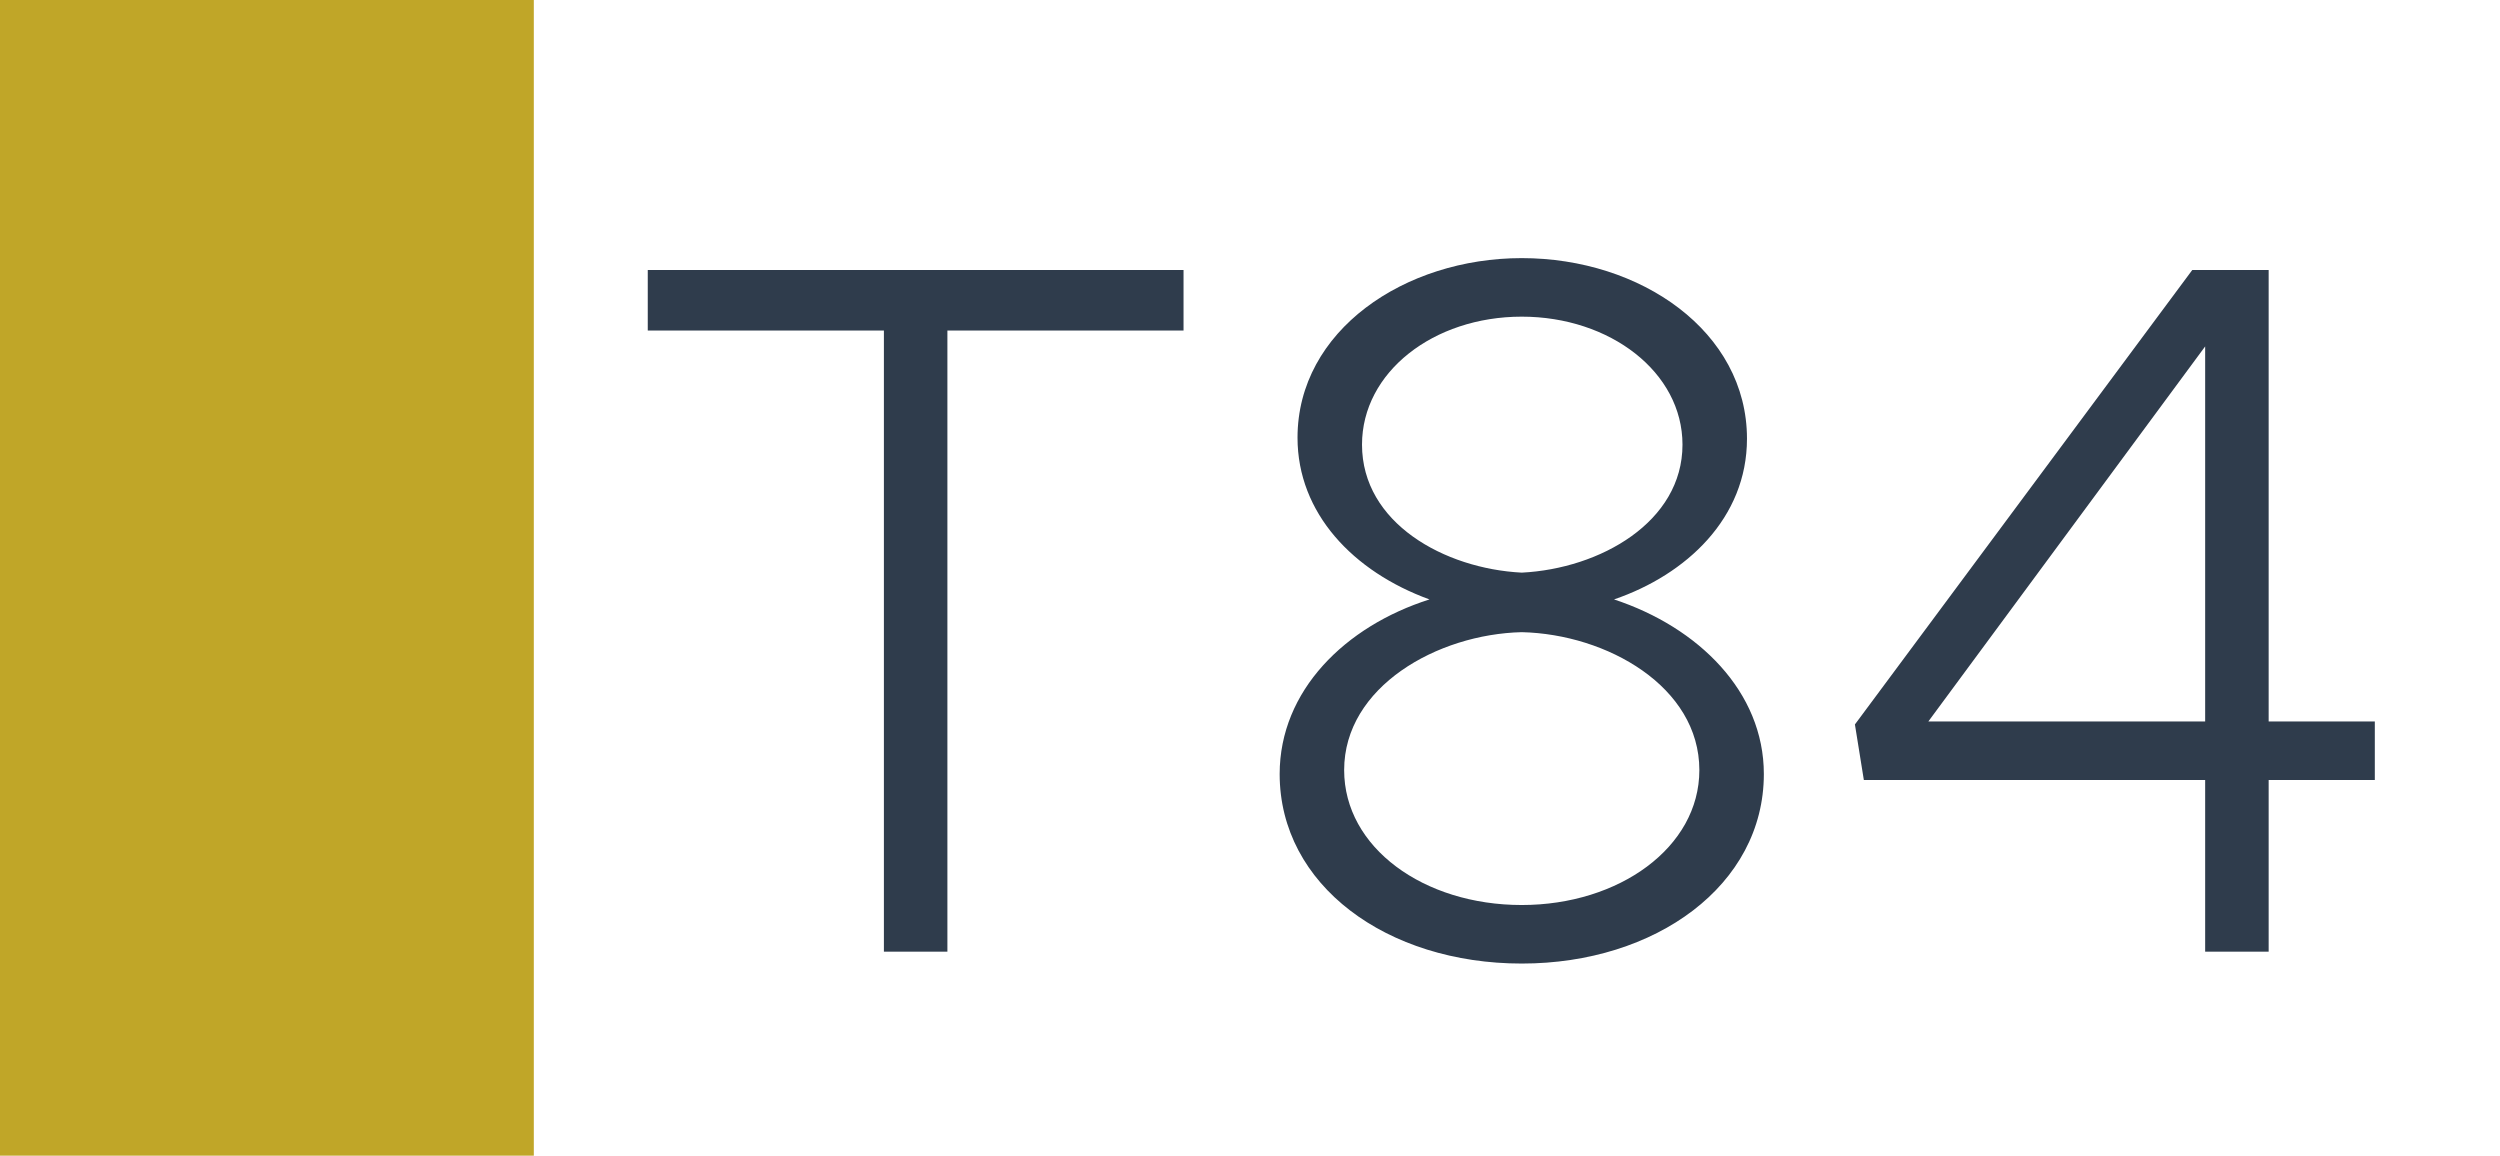
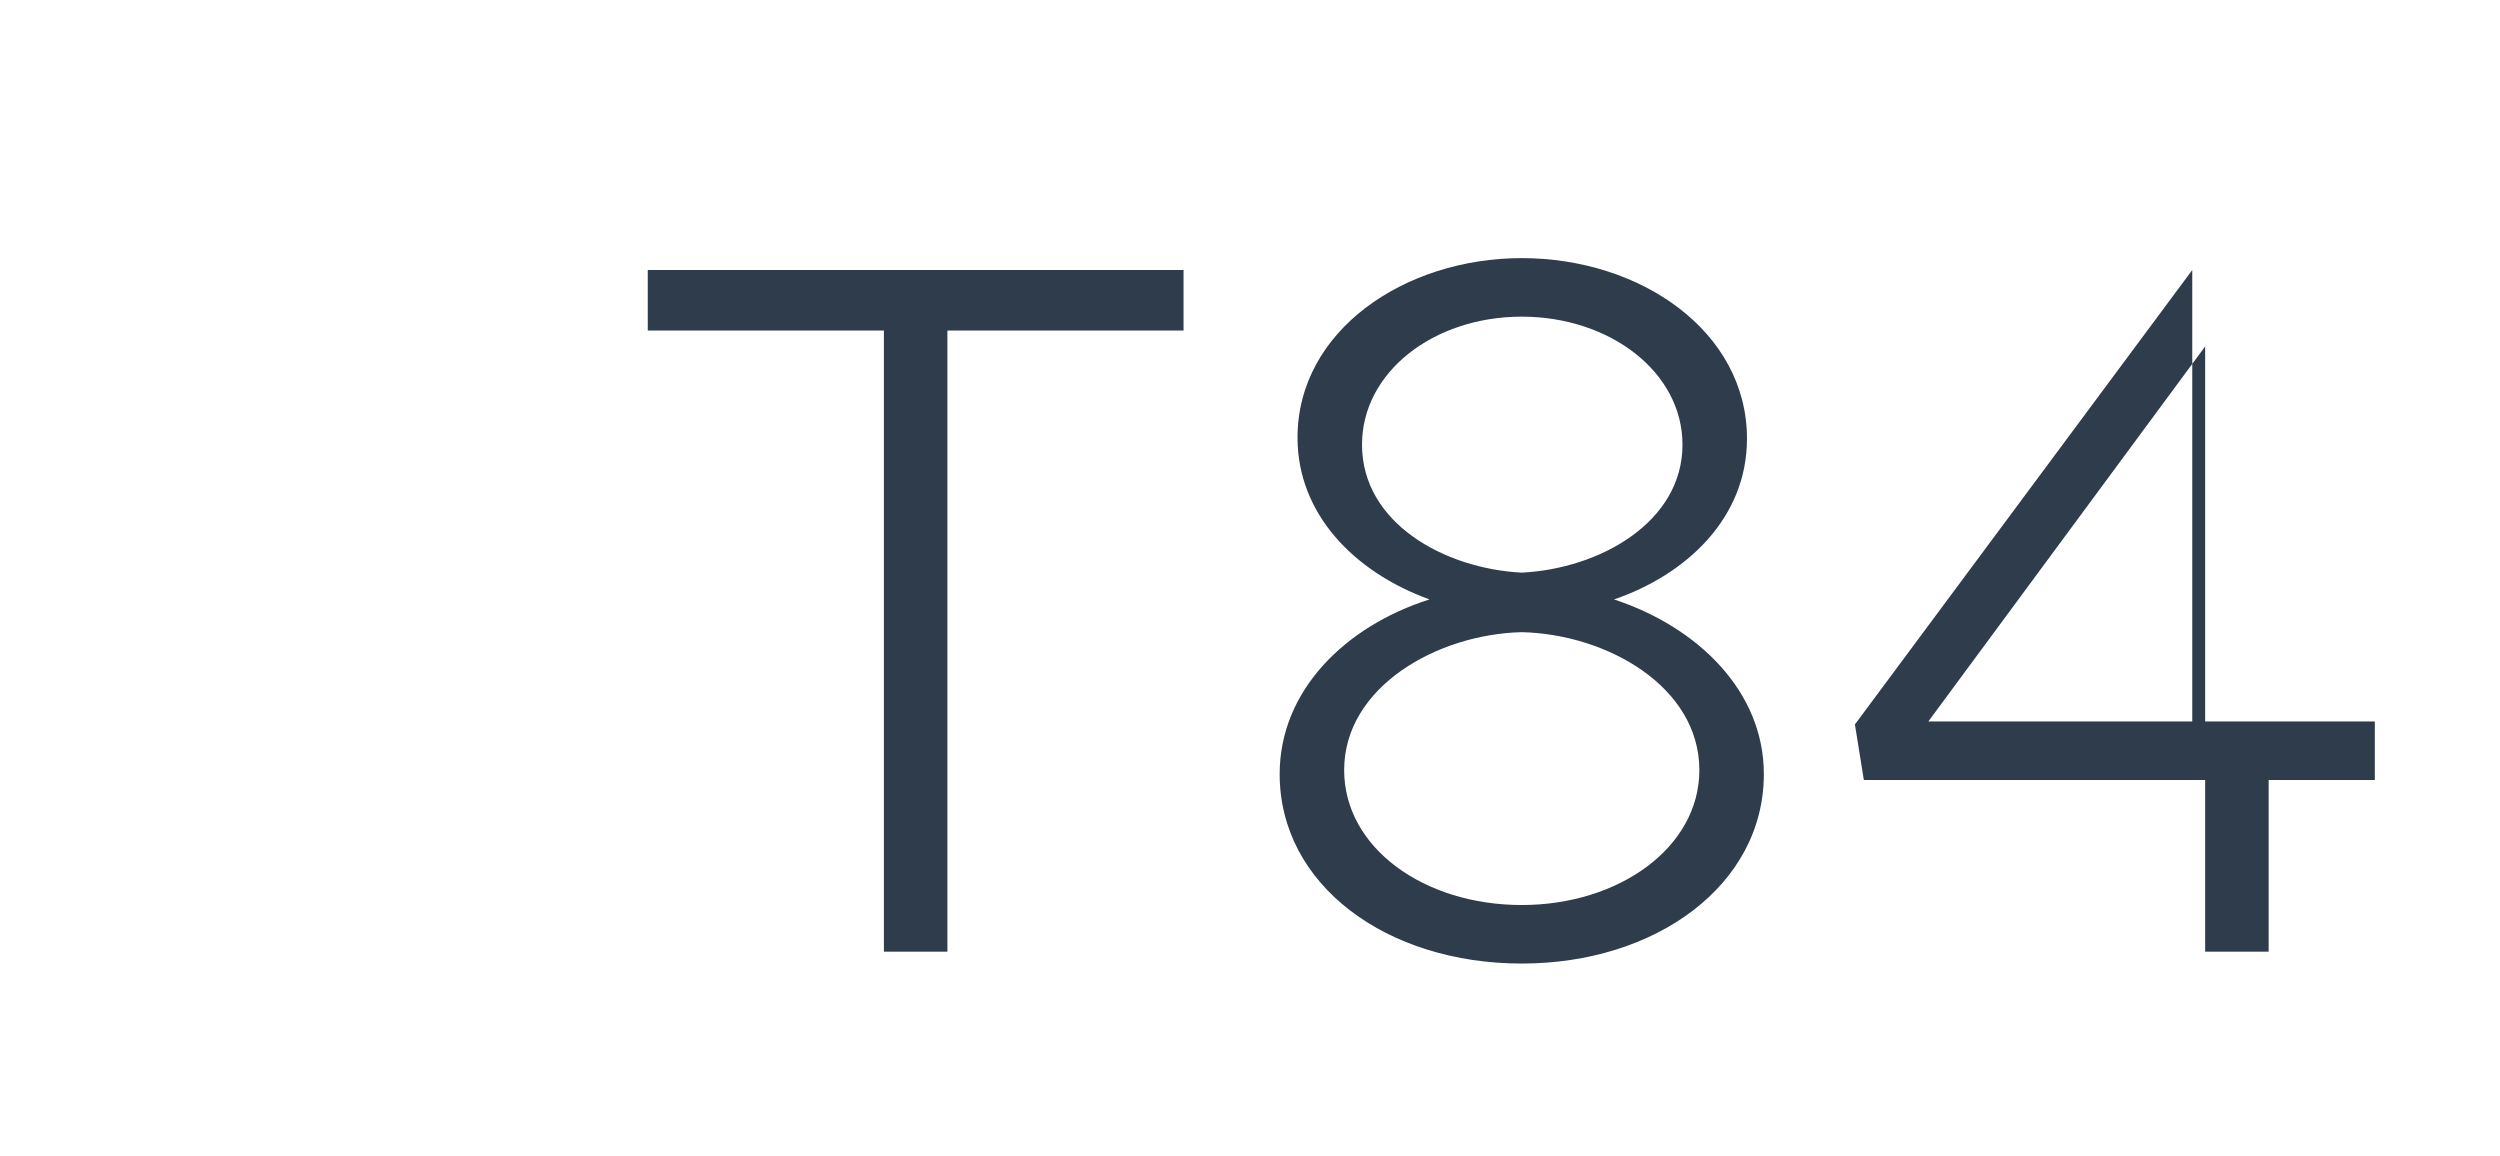
<svg xmlns="http://www.w3.org/2000/svg" width="1789" height="827" viewBox="0 0 1789 827" fill="none">
-   <rect width="1789" height="827" fill="white" />
-   <rect width="382" height="827" fill="#C0A628" />
-   <path d="M632.519 681V236.54H463.539V193.23H846.939V236.54H677.959V681H632.519ZM1088.97 689.52C992.406 689.52 915.726 633.43 915.726 553.91C915.726 494.27 962.586 448.12 1022.94 428.95C968.266 409.07 928.506 367.18 928.506 313.22C928.506 236.54 1005.19 184.71 1088.97 184.71C1174.17 184.71 1250.14 237.25 1250.14 313.93C1250.14 370.73 1206.83 411.2 1155 428.95C1215.35 448.83 1262.21 494.98 1262.21 553.91C1262.21 633.43 1184.82 689.52 1088.97 689.52ZM1088.97 409.78C1145.06 406.94 1203.99 373.57 1203.99 318.19C1203.99 266.36 1152.16 226.6 1088.97 226.6C1025.78 226.6 974.656 266.36 974.656 318.19C974.656 374.28 1033.59 406.94 1088.97 409.78ZM1088.97 647.63C1158.55 647.63 1216.06 606.45 1216.06 551.07C1216.06 491.43 1150.03 453.8 1088.97 452.38C1028.62 453.8 961.876 491.43 961.876 551.07C961.876 606.45 1018.68 647.63 1088.97 647.63ZM1578.01 681V558.17H1333.77L1327.38 518.41L1568.78 193.23H1623.45V516.28H1699.42V558.17H1623.45V681H1578.01ZM1379.92 516.28H1578.01V247.9L1379.92 516.28Z" fill="#2F3C4C" />
+   <path d="M632.519 681V236.54H463.539V193.23H846.939V236.54H677.959V681H632.519ZM1088.97 689.52C992.406 689.52 915.726 633.43 915.726 553.91C915.726 494.27 962.586 448.12 1022.94 428.95C968.266 409.07 928.506 367.18 928.506 313.22C928.506 236.54 1005.19 184.71 1088.97 184.71C1174.17 184.71 1250.14 237.25 1250.14 313.93C1250.14 370.73 1206.83 411.2 1155 428.95C1215.35 448.83 1262.21 494.98 1262.21 553.91C1262.21 633.43 1184.82 689.52 1088.97 689.52ZM1088.97 409.78C1145.06 406.94 1203.99 373.57 1203.99 318.19C1203.99 266.36 1152.16 226.6 1088.97 226.6C1025.78 226.6 974.656 266.36 974.656 318.19C974.656 374.28 1033.59 406.94 1088.97 409.78ZM1088.97 647.63C1158.55 647.63 1216.06 606.45 1216.06 551.07C1216.06 491.43 1150.03 453.8 1088.97 452.38C1028.62 453.8 961.876 491.43 961.876 551.07C961.876 606.45 1018.68 647.63 1088.97 647.63ZM1578.01 681V558.17H1333.77L1327.38 518.41L1568.78 193.23V516.28H1699.42V558.17H1623.45V681H1578.01ZM1379.92 516.28H1578.01V247.9L1379.92 516.28Z" fill="#2F3C4C" />
</svg>